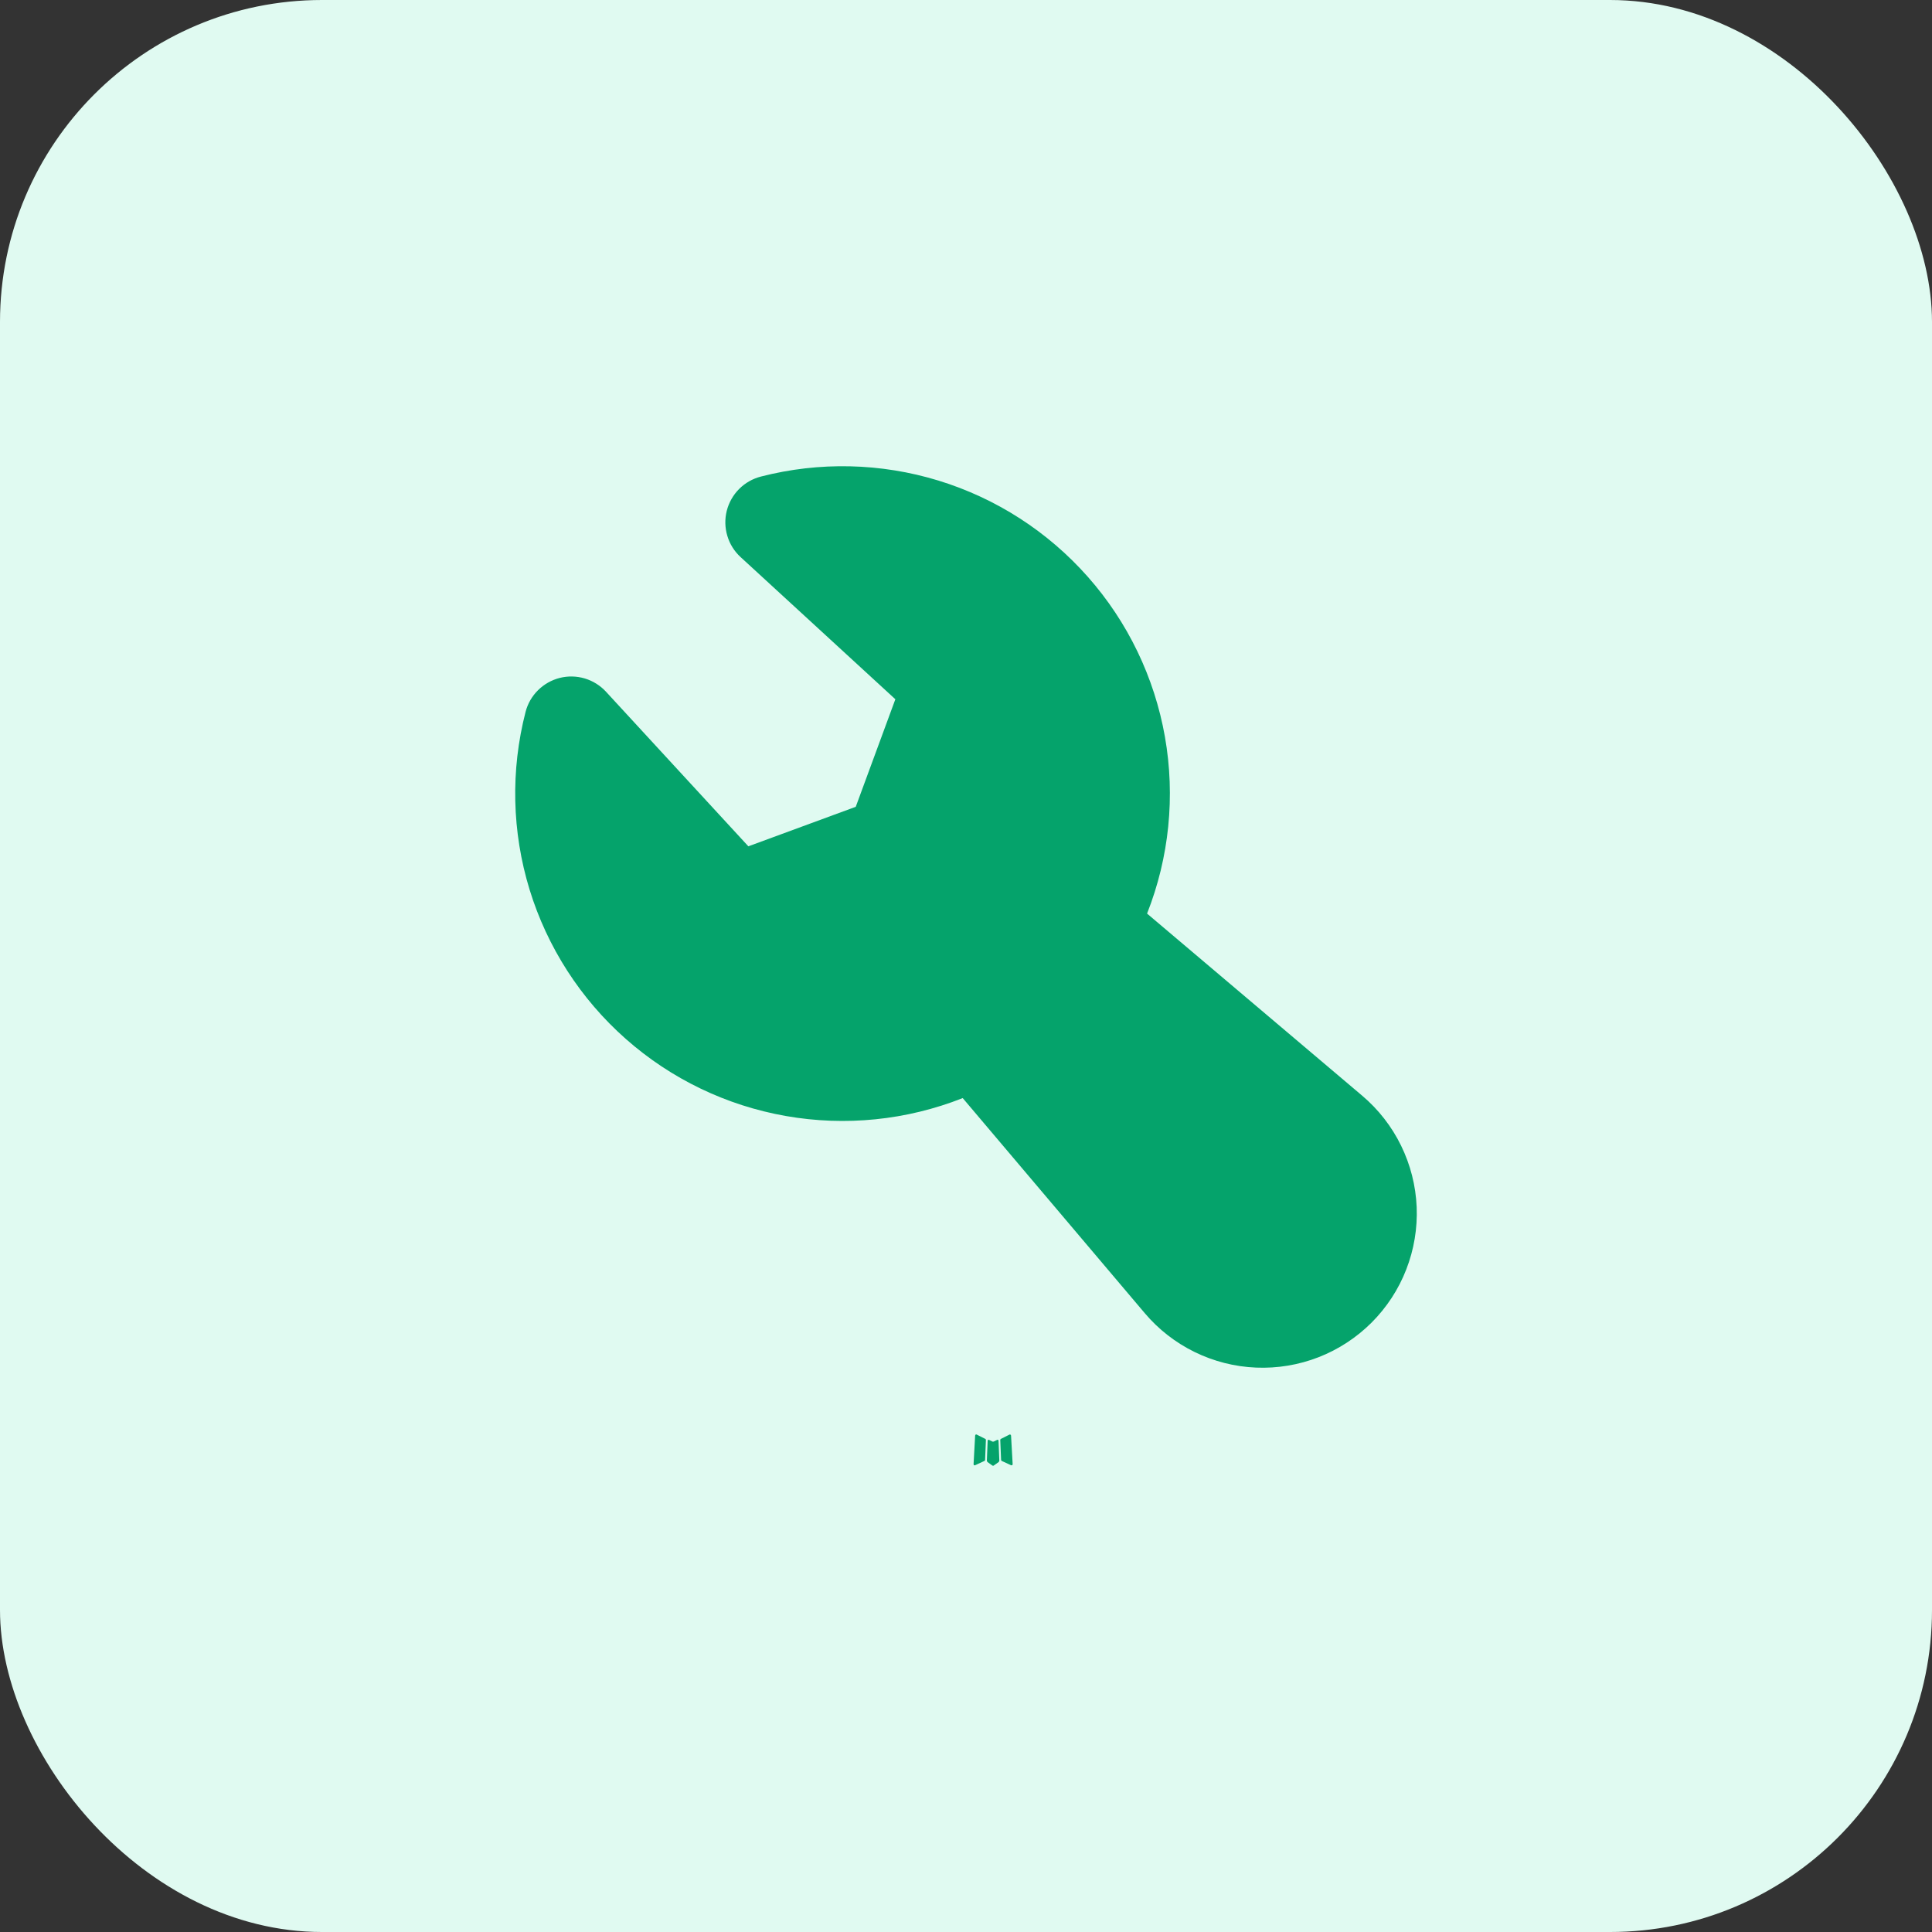
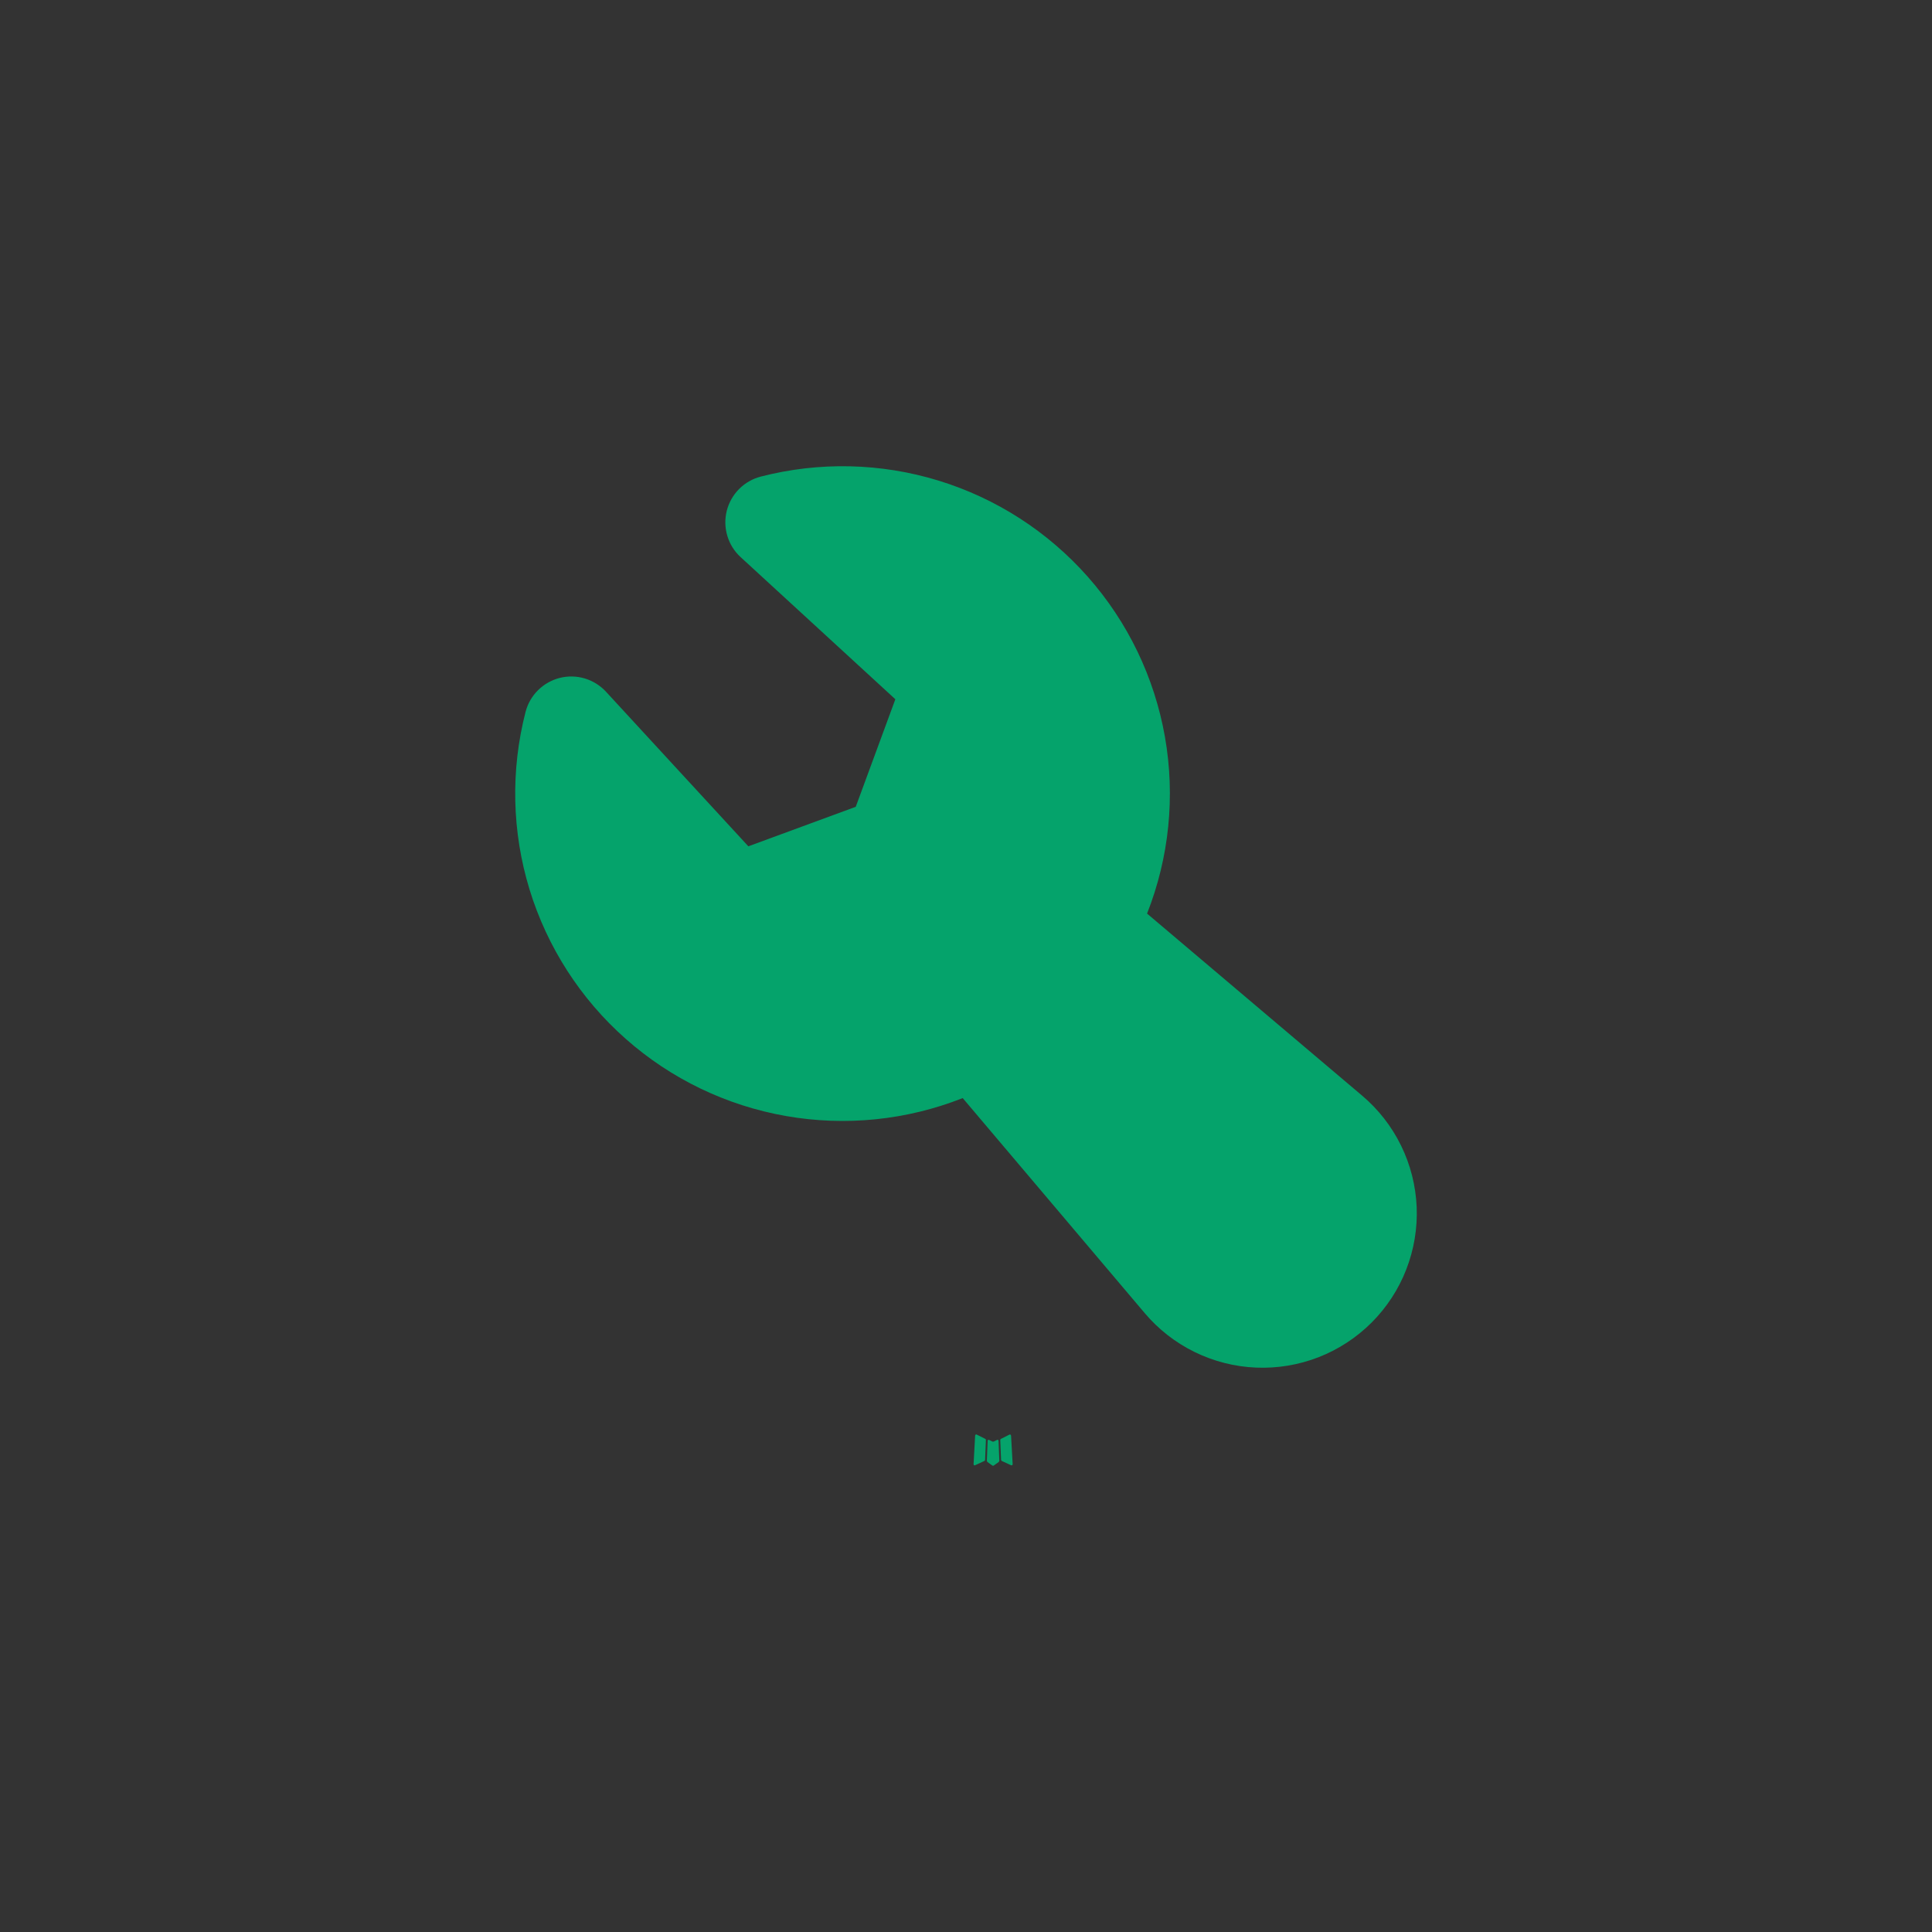
<svg xmlns="http://www.w3.org/2000/svg" width="60" height="60" viewBox="0 0 60 60" fill="none">
  <rect x="0" y="0" width="60" height="60" fill="#333333" stroke="none" />
-   <rect width="60" height="60" rx="10" fill="#E0FAF1" />
  <path fill-rule="evenodd" clip-rule="evenodd" d="M30.985 44.713L30.969 44.716L30.866 44.767L30.837 44.773L30.817 44.767L30.714 44.716C30.698 44.711 30.687 44.714 30.679 44.723L30.673 44.738L30.648 45.359L30.656 45.388L30.67 45.407L30.821 45.515L30.843 45.521L30.86 45.515L31.012 45.407L31.029 45.384L31.035 45.359L31.01 44.739C31.006 44.724 30.998 44.715 30.985 44.713ZM31.37 44.549L31.351 44.552L31.083 44.687L31.068 44.702L31.064 44.718L31.09 45.342L31.097 45.359L31.109 45.37L31.401 45.505C31.419 45.509 31.433 45.505 31.443 45.493L31.449 45.473L31.399 44.581C31.394 44.564 31.385 44.553 31.37 44.549ZM30.332 44.552C30.326 44.548 30.318 44.547 30.311 44.548C30.303 44.55 30.297 44.554 30.293 44.561L30.284 44.581L30.235 45.473C30.236 45.49 30.244 45.502 30.259 45.508L30.281 45.505L30.573 45.37L30.587 45.358L30.593 45.342L30.618 44.718L30.614 44.7L30.599 44.686L30.332 44.552Z" fill="#05A36B" />
  <path fill-rule="evenodd" clip-rule="evenodd" d="M23.63 14.8C25.445 14.333 27.354 14.376 29.145 14.925C30.937 15.475 32.542 16.509 33.783 17.913C35.025 19.317 35.853 21.038 36.178 22.883C36.503 24.729 36.311 26.629 35.623 28.372L42.301 34.025C42.808 34.453 43.22 34.982 43.511 35.577C43.803 36.173 43.968 36.822 43.996 37.485C44.023 38.147 43.913 38.808 43.672 39.426C43.432 40.044 43.065 40.605 42.596 41.074C42.127 41.542 41.566 41.909 40.948 42.15C40.331 42.39 39.669 42.5 39.007 42.472C38.344 42.445 37.695 42.279 37.1 41.988C36.504 41.696 35.976 41.284 35.548 40.777L29.898 34.102C28.154 34.791 26.254 34.983 24.408 34.659C22.561 34.335 20.84 33.507 19.435 32.265C18.03 31.024 16.996 29.418 16.446 27.626C15.897 25.833 15.854 23.924 16.322 22.108C16.388 21.853 16.521 21.621 16.709 21.435C16.895 21.25 17.129 21.118 17.384 21.053C17.64 20.989 17.908 20.995 18.161 21.07C18.413 21.146 18.641 21.288 18.819 21.481L23.241 26.283L26.576 25.056L27.806 21.716L23.001 17.302C22.806 17.124 22.663 16.896 22.588 16.642C22.512 16.389 22.506 16.12 22.57 15.864C22.635 15.608 22.767 15.374 22.954 15.186C23.14 14.999 23.374 14.866 23.63 14.8Z" fill="#05A36B" />
</svg>